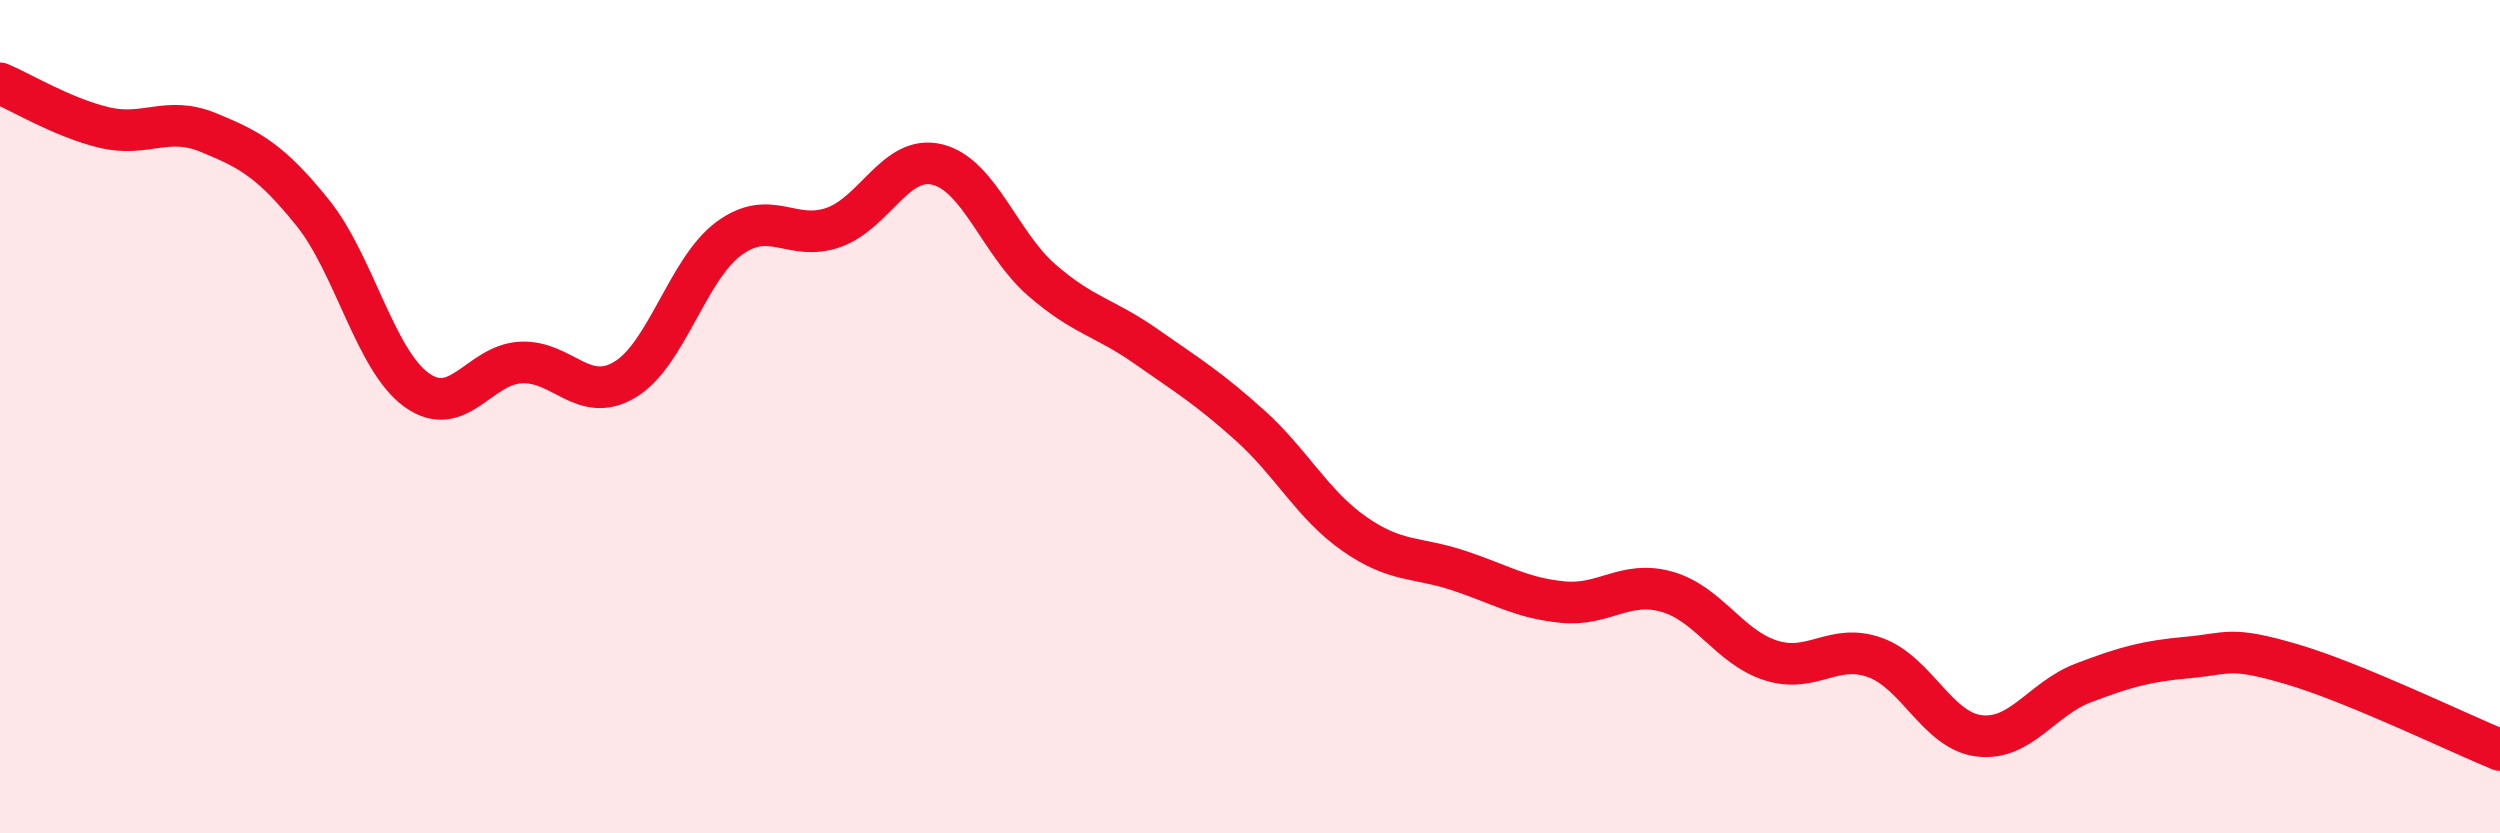
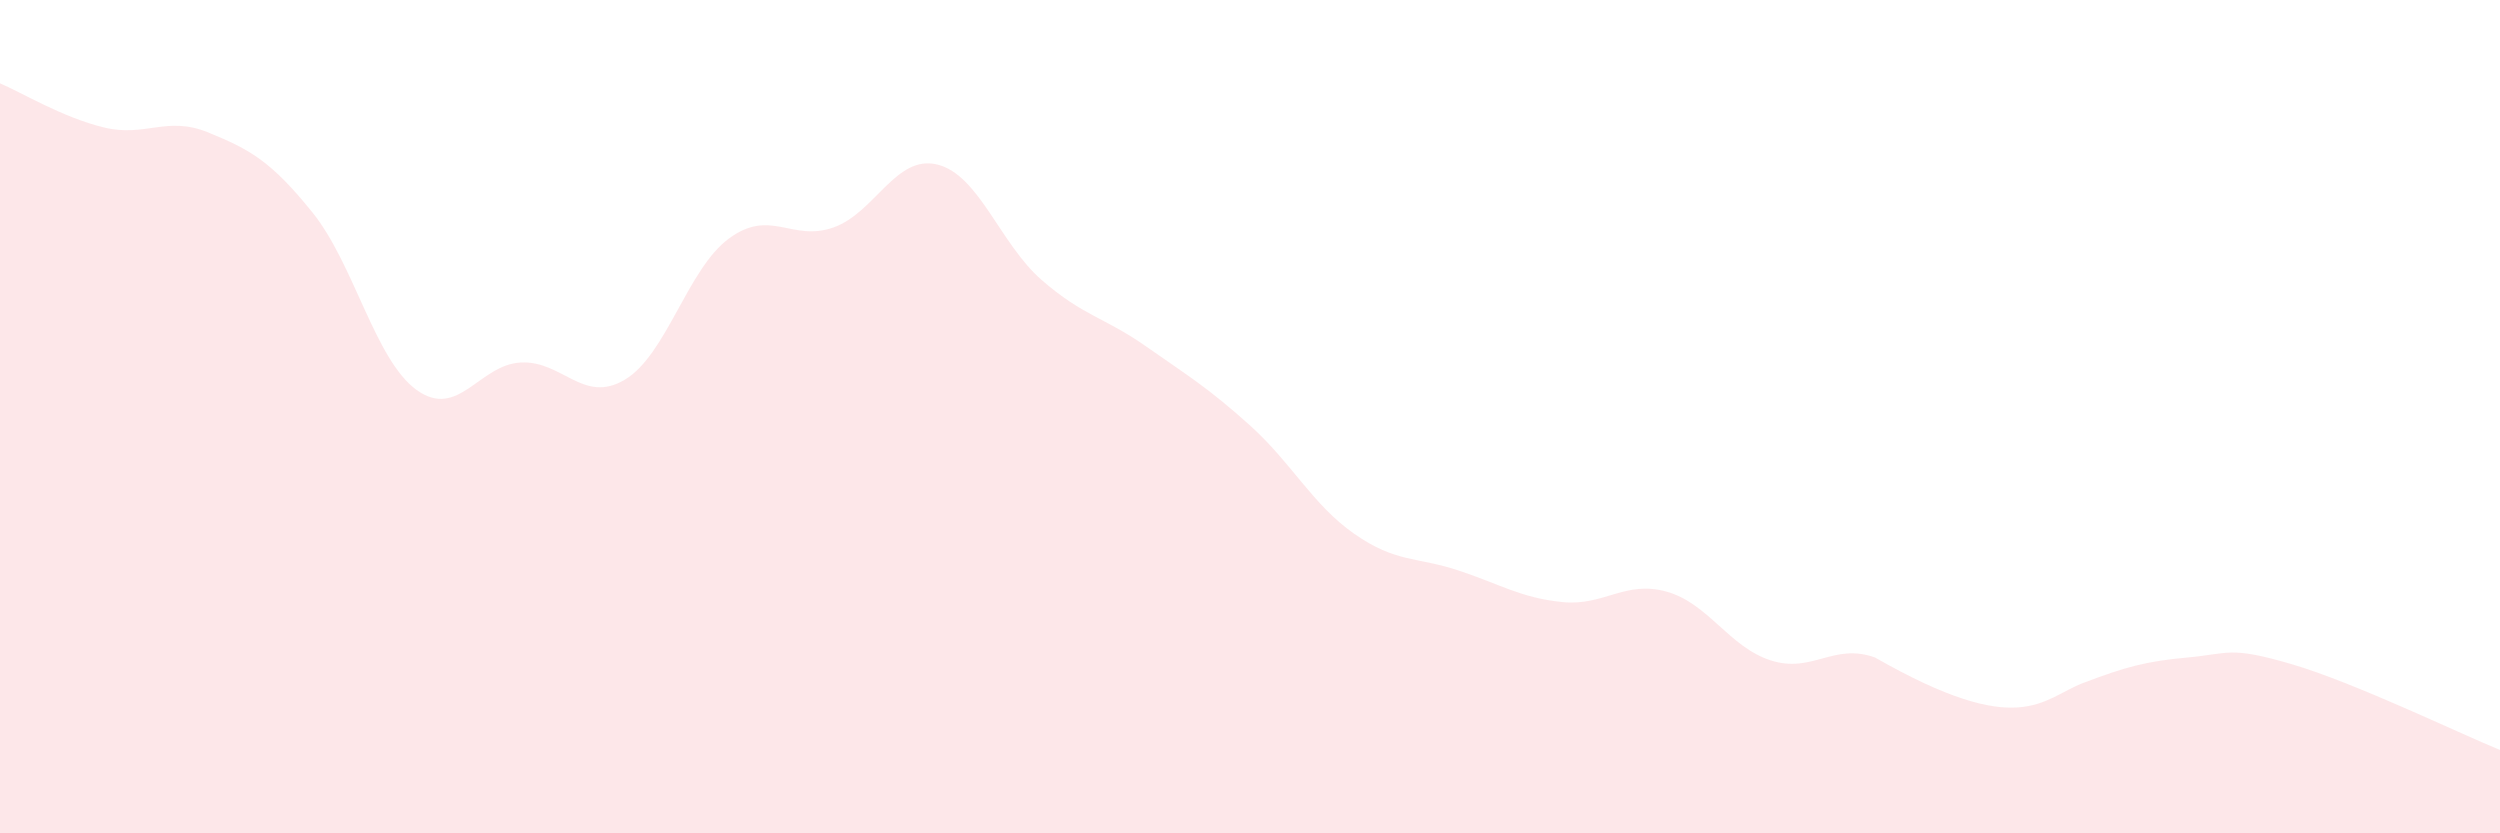
<svg xmlns="http://www.w3.org/2000/svg" width="60" height="20" viewBox="0 0 60 20">
-   <path d="M 0,2 C 0.5,2.21 1.5,2.82 2.5,3.06 C 3.5,3.3 4,2.77 5,3.18 C 6,3.59 6.5,3.86 7.5,5.1 C 8.5,6.34 9,8.64 10,9.36 C 11,10.08 11.5,8.75 12.5,8.7 C 13.5,8.65 14,9.71 15,9.11 C 16,8.51 16.5,6.45 17.5,5.72 C 18.5,4.99 19,5.81 20,5.46 C 21,5.11 21.5,3.7 22.5,3.95 C 23.5,4.2 24,5.85 25,6.72 C 26,7.59 26.5,7.61 27.5,8.31 C 28.5,9.01 29,9.31 30,10.21 C 31,11.11 31.5,12.11 32.5,12.81 C 33.5,13.51 34,13.36 35,13.69 C 36,14.02 36.5,14.35 37.5,14.45 C 38.5,14.55 39,13.92 40,14.2 C 41,14.48 41.5,15.53 42.5,15.85 C 43.5,16.17 44,15.42 45,15.78 C 46,16.14 46.5,17.54 47.5,17.66 C 48.5,17.78 49,16.77 50,16.39 C 51,16.01 51.5,15.87 52.5,15.78 C 53.5,15.69 53.5,15.5 55,15.94 C 56.5,16.38 59,17.59 60,18L60 20L0 20Z" fill="#EB0A25" opacity="0.1" stroke-linecap="round" stroke-linejoin="round" />
-   <path d="M 0,2 C 0.5,2.21 1.5,2.82 2.5,3.06 C 3.5,3.3 4,2.77 5,3.18 C 6,3.59 6.5,3.86 7.5,5.1 C 8.5,6.34 9,8.64 10,9.36 C 11,10.08 11.5,8.75 12.5,8.7 C 13.5,8.65 14,9.71 15,9.11 C 16,8.51 16.5,6.45 17.5,5.72 C 18.5,4.99 19,5.81 20,5.46 C 21,5.11 21.5,3.7 22.5,3.95 C 23.5,4.2 24,5.85 25,6.72 C 26,7.59 26.5,7.61 27.5,8.31 C 28.5,9.01 29,9.31 30,10.21 C 31,11.11 31.5,12.11 32.5,12.81 C 33.5,13.51 34,13.36 35,13.69 C 36,14.02 36.5,14.35 37.5,14.45 C 38.5,14.55 39,13.92 40,14.2 C 41,14.48 41.5,15.53 42.5,15.85 C 43.5,16.17 44,15.42 45,15.78 C 46,16.14 46.5,17.54 47.5,17.66 C 48.5,17.78 49,16.77 50,16.39 C 51,16.01 51.5,15.87 52.5,15.78 C 53.5,15.69 53.5,15.5 55,15.94 C 56.5,16.38 59,17.59 60,18" stroke="#EB0A25" stroke-width="1" fill="none" stroke-linecap="round" stroke-linejoin="round" />
+   <path d="M 0,2 C 0.5,2.21 1.5,2.82 2.5,3.06 C 3.5,3.3 4,2.77 5,3.18 C 6,3.59 6.5,3.86 7.5,5.1 C 8.5,6.34 9,8.64 10,9.36 C 11,10.08 11.5,8.75 12.5,8.7 C 13.5,8.65 14,9.71 15,9.11 C 16,8.51 16.5,6.45 17.5,5.72 C 18.5,4.99 19,5.81 20,5.46 C 21,5.11 21.5,3.7 22.5,3.95 C 23.5,4.2 24,5.85 25,6.72 C 26,7.59 26.5,7.61 27.5,8.31 C 28.5,9.01 29,9.31 30,10.21 C 31,11.11 31.5,12.11 32.5,12.81 C 33.5,13.51 34,13.36 35,13.69 C 36,14.02 36.5,14.35 37.5,14.45 C 38.5,14.55 39,13.92 40,14.2 C 41,14.48 41.5,15.53 42.5,15.85 C 43.5,16.17 44,15.42 45,15.78 C 48.5,17.78 49,16.77 50,16.39 C 51,16.01 51.5,15.87 52.5,15.78 C 53.5,15.69 53.5,15.5 55,15.94 C 56.5,16.38 59,17.59 60,18L60 20L0 20Z" fill="#EB0A25" opacity="0.1" stroke-linecap="round" stroke-linejoin="round" />
</svg>